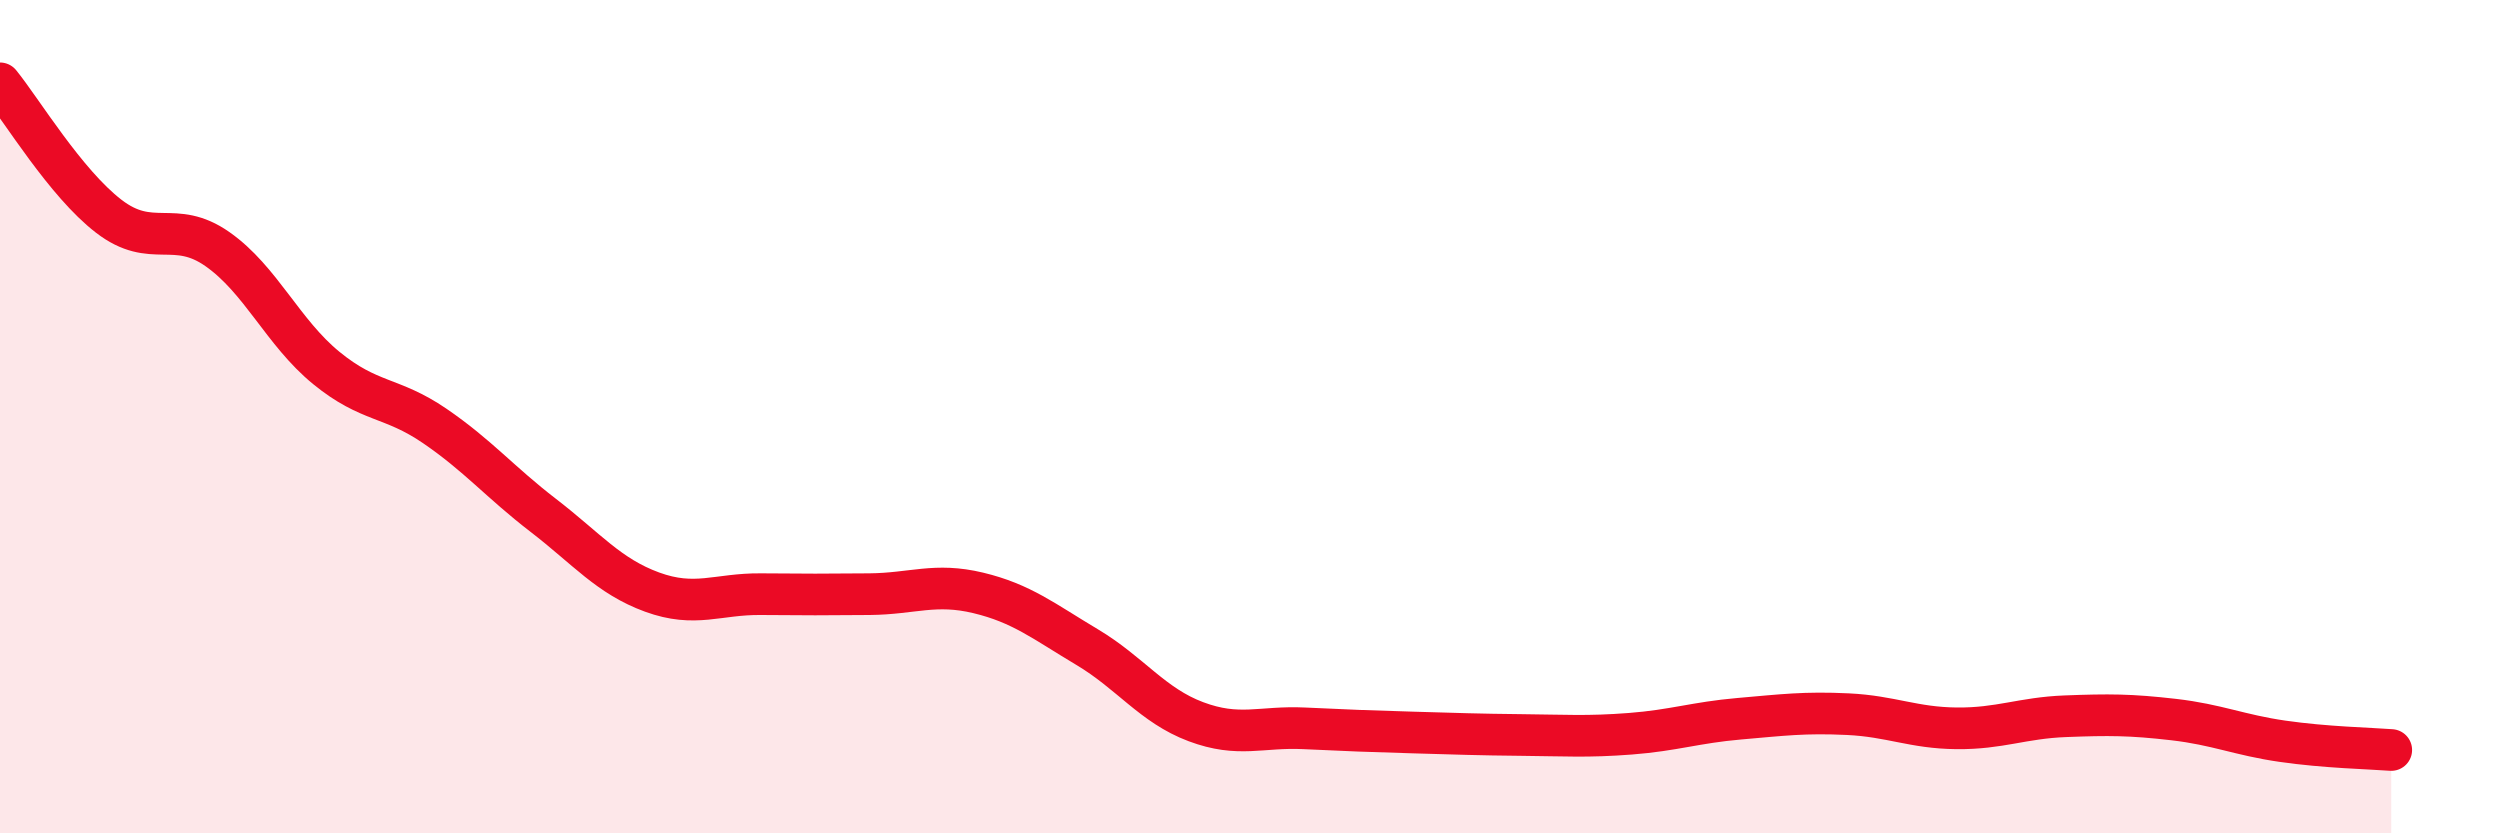
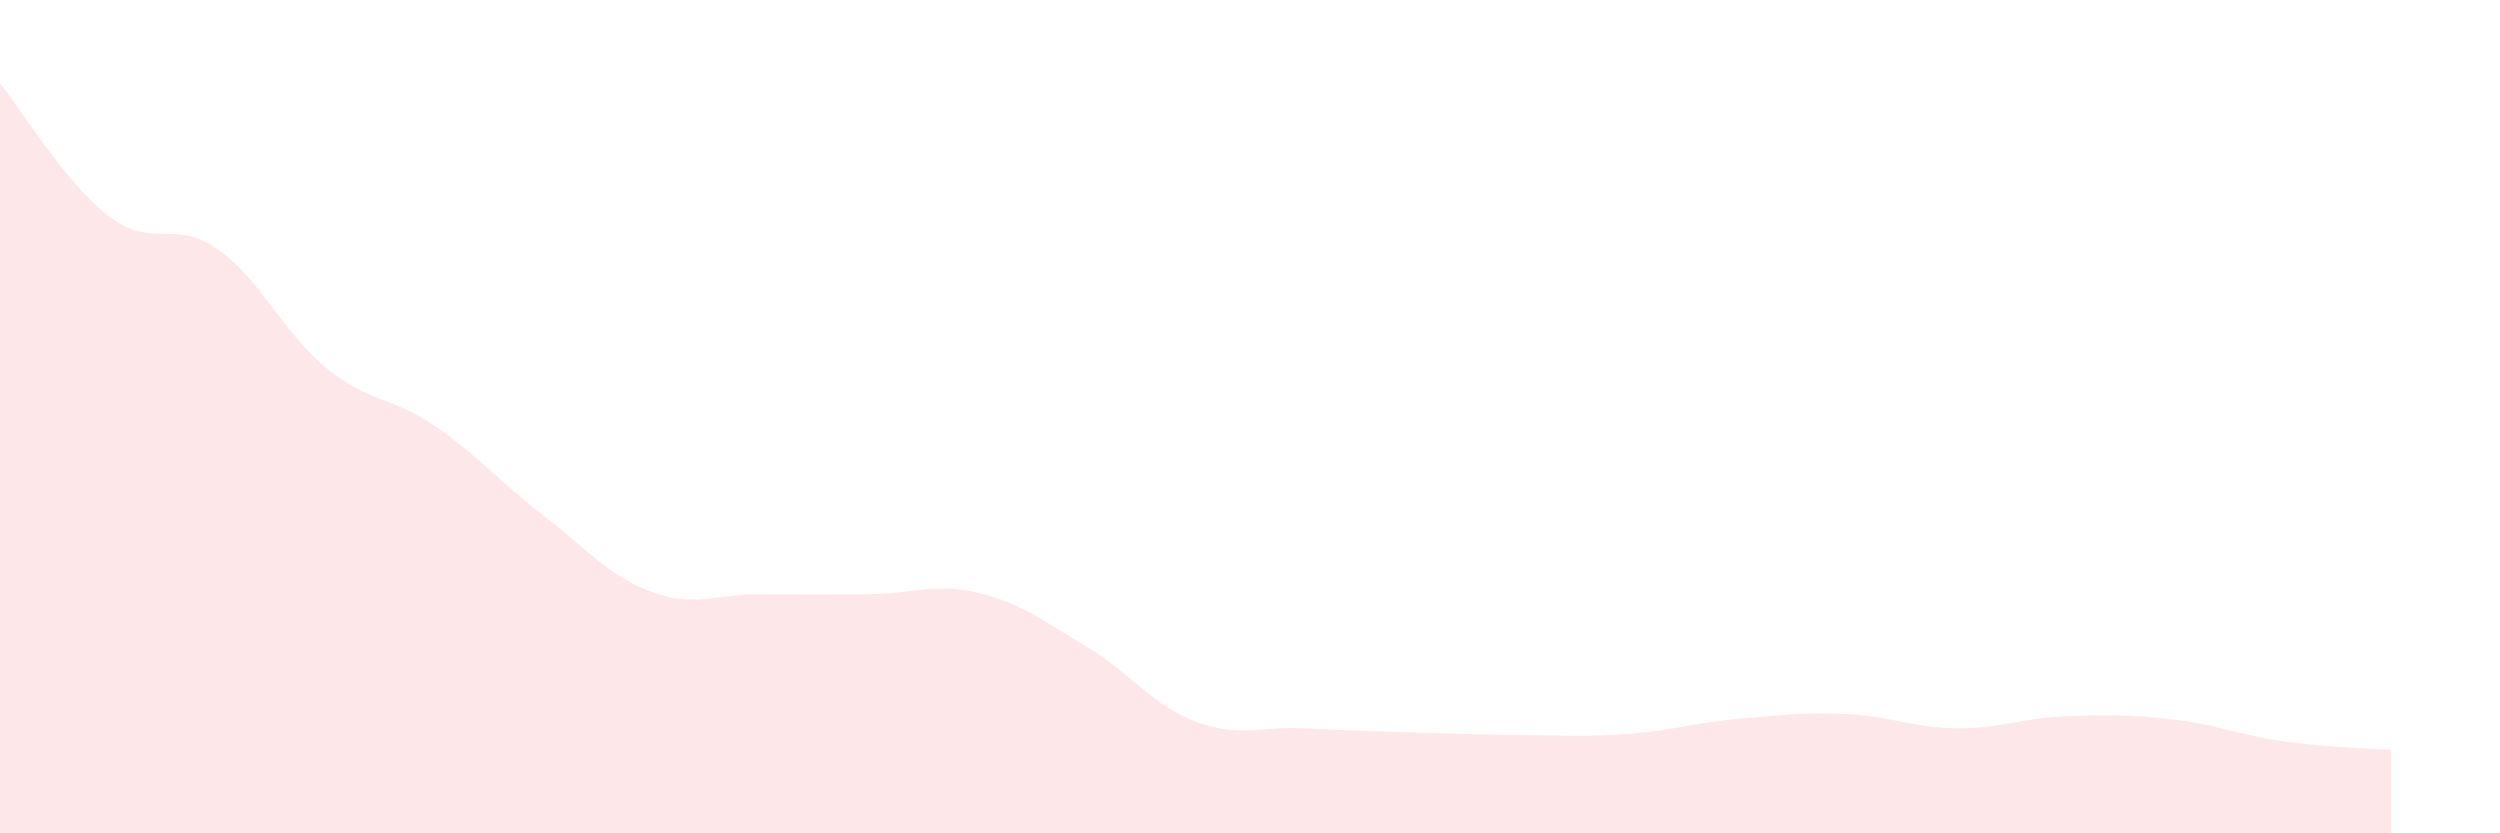
<svg xmlns="http://www.w3.org/2000/svg" width="60" height="20" viewBox="0 0 60 20">
  <path d="M 0,2 C 0.52,2.64 1.57,4.39 2.61,5.19 C 3.65,5.99 4.18,5.25 5.22,5.98 C 6.26,6.71 6.79,7.98 7.83,8.83 C 8.87,9.68 9.39,9.51 10.43,10.22 C 11.47,10.93 12,11.57 13.04,12.37 C 14.08,13.17 14.61,13.83 15.65,14.21 C 16.69,14.59 17.22,14.25 18.26,14.26 C 19.3,14.27 19.83,14.27 20.87,14.26 C 21.91,14.25 22.44,13.98 23.48,14.23 C 24.52,14.48 25.05,14.91 26.09,15.53 C 27.13,16.15 27.66,16.93 28.7,17.32 C 29.74,17.71 30.26,17.43 31.3,17.48 C 32.34,17.53 32.87,17.55 33.91,17.58 C 34.95,17.61 35.48,17.63 36.52,17.64 C 37.56,17.65 38.09,17.69 39.13,17.61 C 40.17,17.53 40.7,17.34 41.74,17.25 C 42.78,17.16 43.31,17.09 44.35,17.14 C 45.39,17.19 45.92,17.47 46.96,17.48 C 48,17.49 48.53,17.23 49.57,17.19 C 50.61,17.15 51.13,17.15 52.17,17.27 C 53.21,17.39 53.74,17.64 54.78,17.79 C 55.82,17.94 56.87,17.96 57.39,18L57.39 20L0 20Z" fill="#EB0A25" opacity="0.1" stroke-linecap="round" stroke-linejoin="round" />
-   <path d="M 0,2 C 0.52,2.64 1.57,4.39 2.61,5.19 C 3.65,5.99 4.18,5.25 5.22,5.98 C 6.26,6.71 6.79,7.98 7.83,8.83 C 8.87,9.68 9.39,9.51 10.43,10.22 C 11.47,10.93 12,11.57 13.04,12.37 C 14.08,13.17 14.61,13.83 15.65,14.21 C 16.69,14.59 17.22,14.25 18.26,14.26 C 19.3,14.27 19.83,14.27 20.87,14.26 C 21.91,14.25 22.44,13.98 23.48,14.23 C 24.52,14.48 25.05,14.91 26.09,15.53 C 27.13,16.15 27.66,16.93 28.7,17.32 C 29.74,17.71 30.26,17.43 31.3,17.48 C 32.34,17.53 32.87,17.55 33.91,17.58 C 34.95,17.61 35.48,17.63 36.52,17.64 C 37.56,17.65 38.09,17.69 39.13,17.61 C 40.17,17.53 40.7,17.34 41.74,17.25 C 42.78,17.16 43.31,17.09 44.35,17.14 C 45.39,17.19 45.92,17.47 46.96,17.48 C 48,17.49 48.53,17.23 49.57,17.19 C 50.61,17.15 51.13,17.15 52.17,17.27 C 53.21,17.39 53.74,17.64 54.78,17.79 C 55.82,17.94 56.87,17.96 57.39,18" stroke="#EB0A25" stroke-width="1" fill="none" stroke-linecap="round" stroke-linejoin="round" />
</svg>